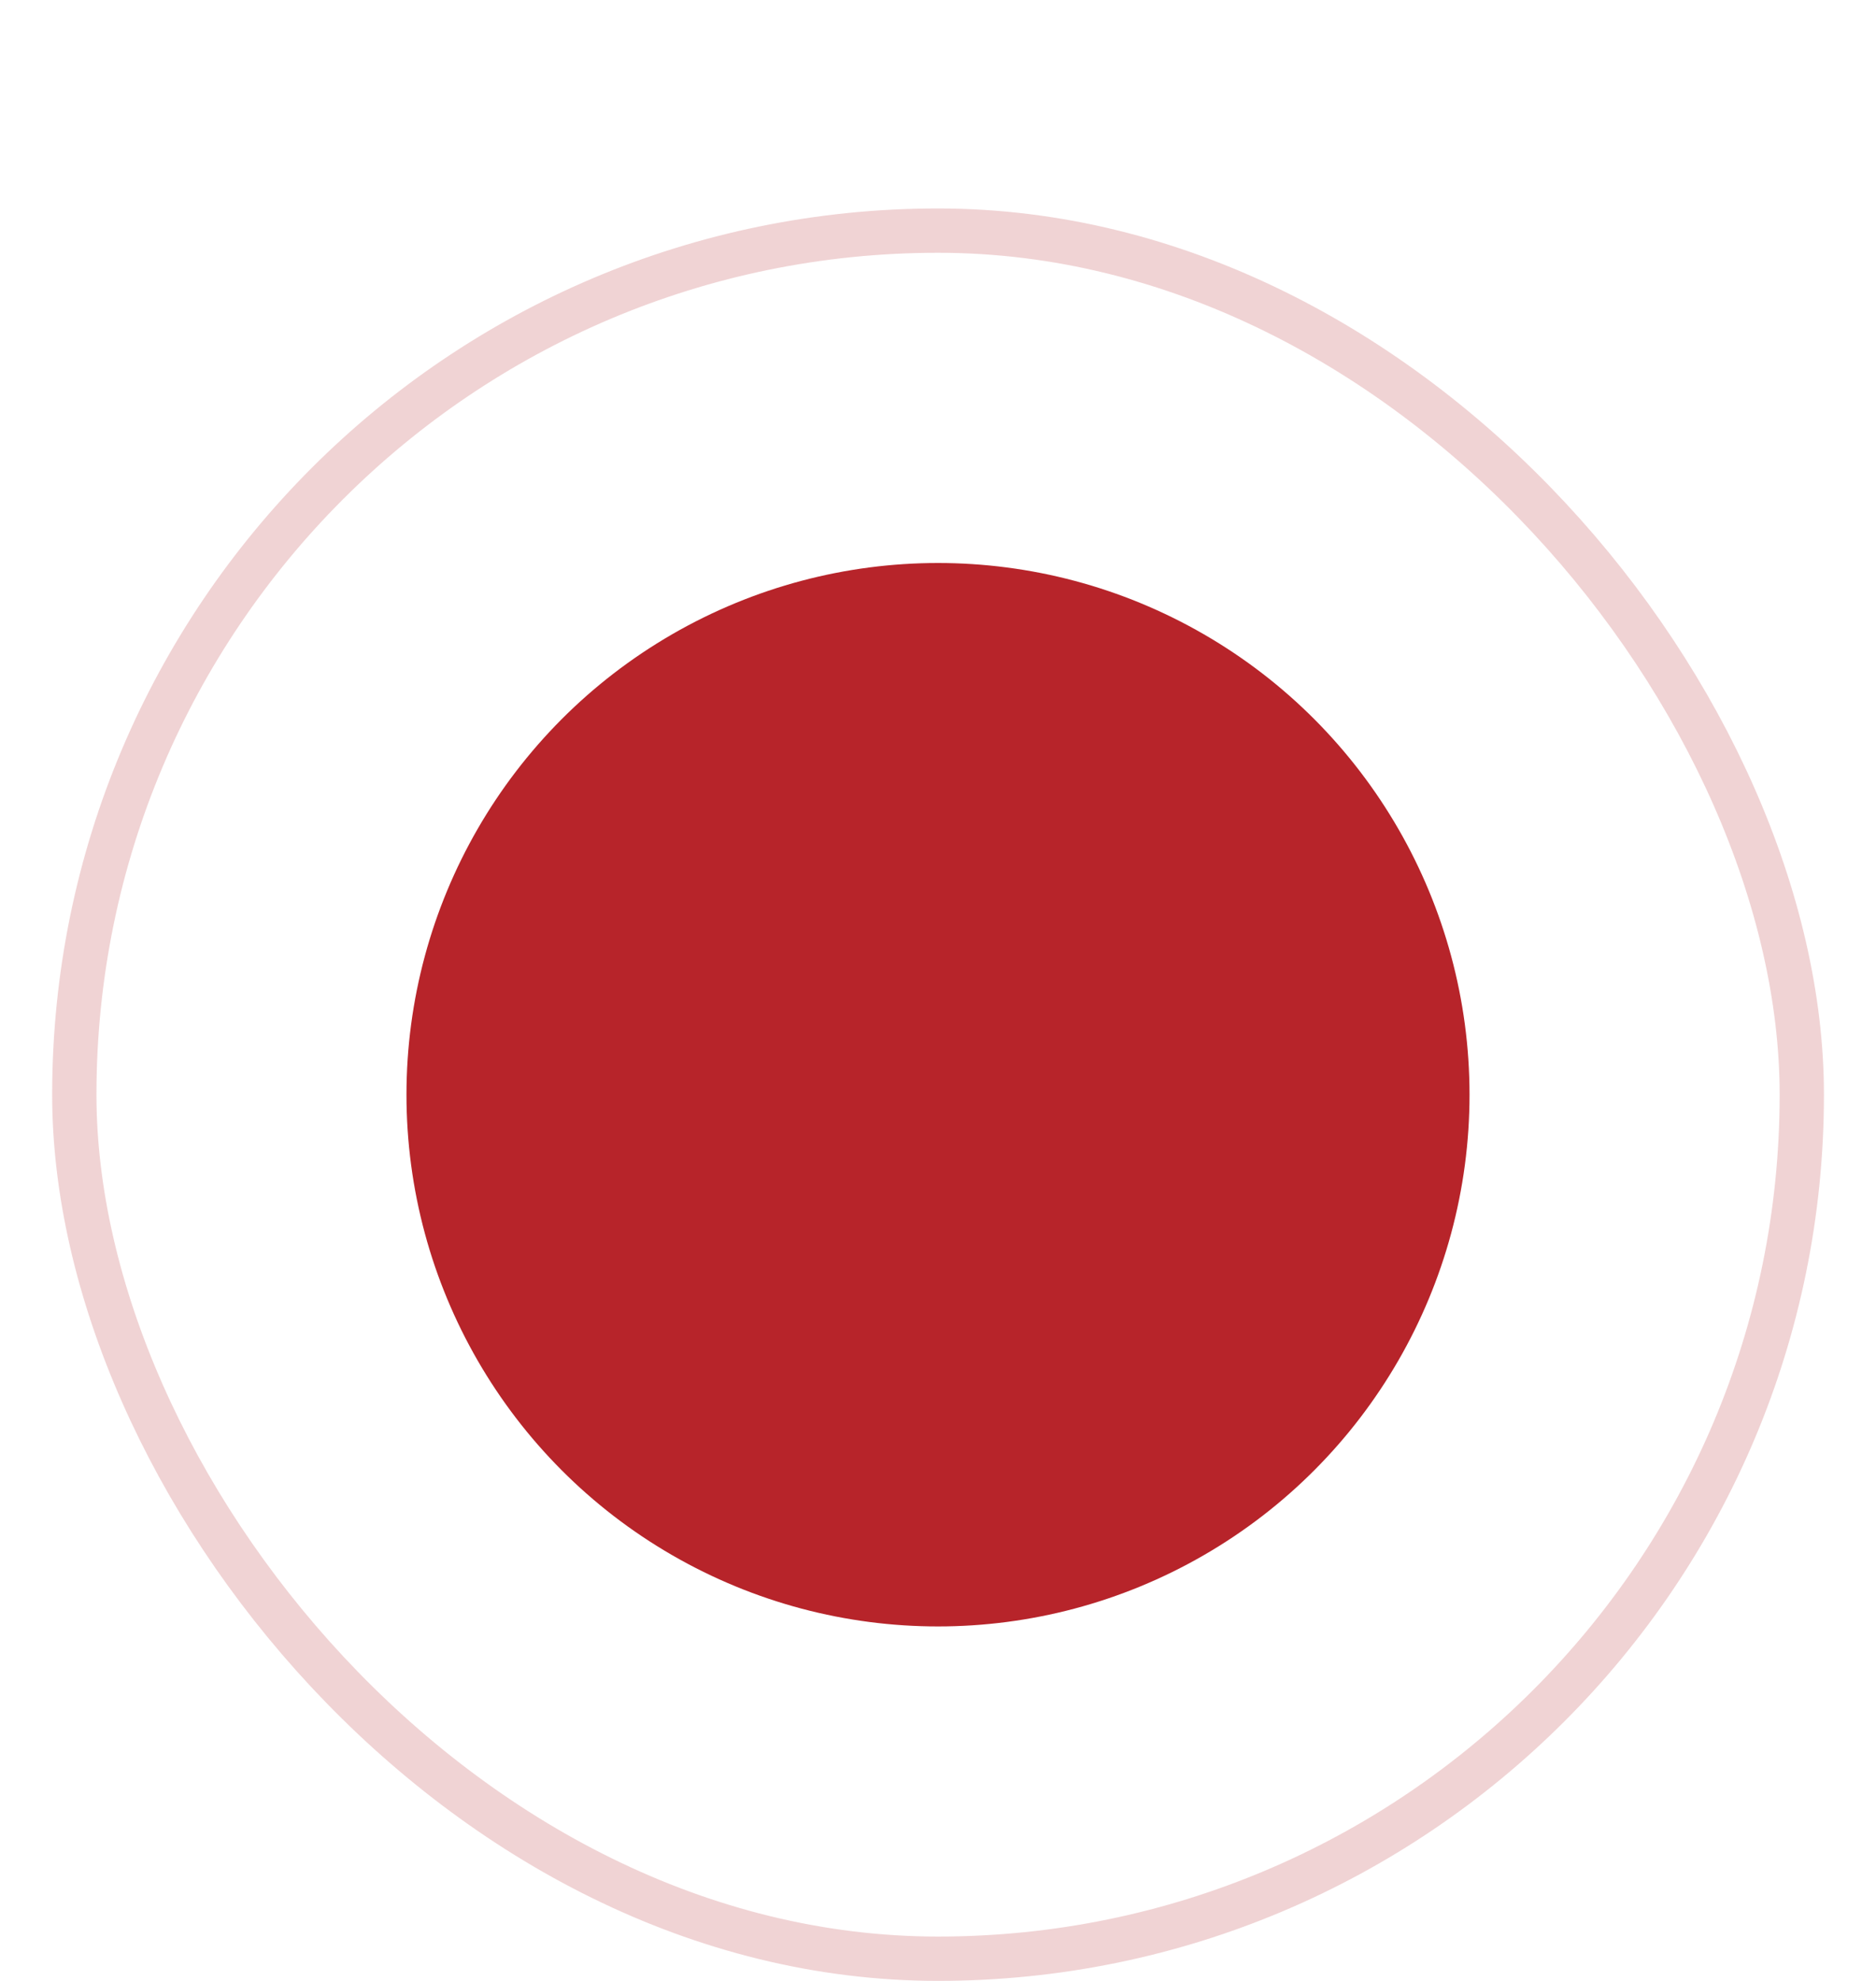
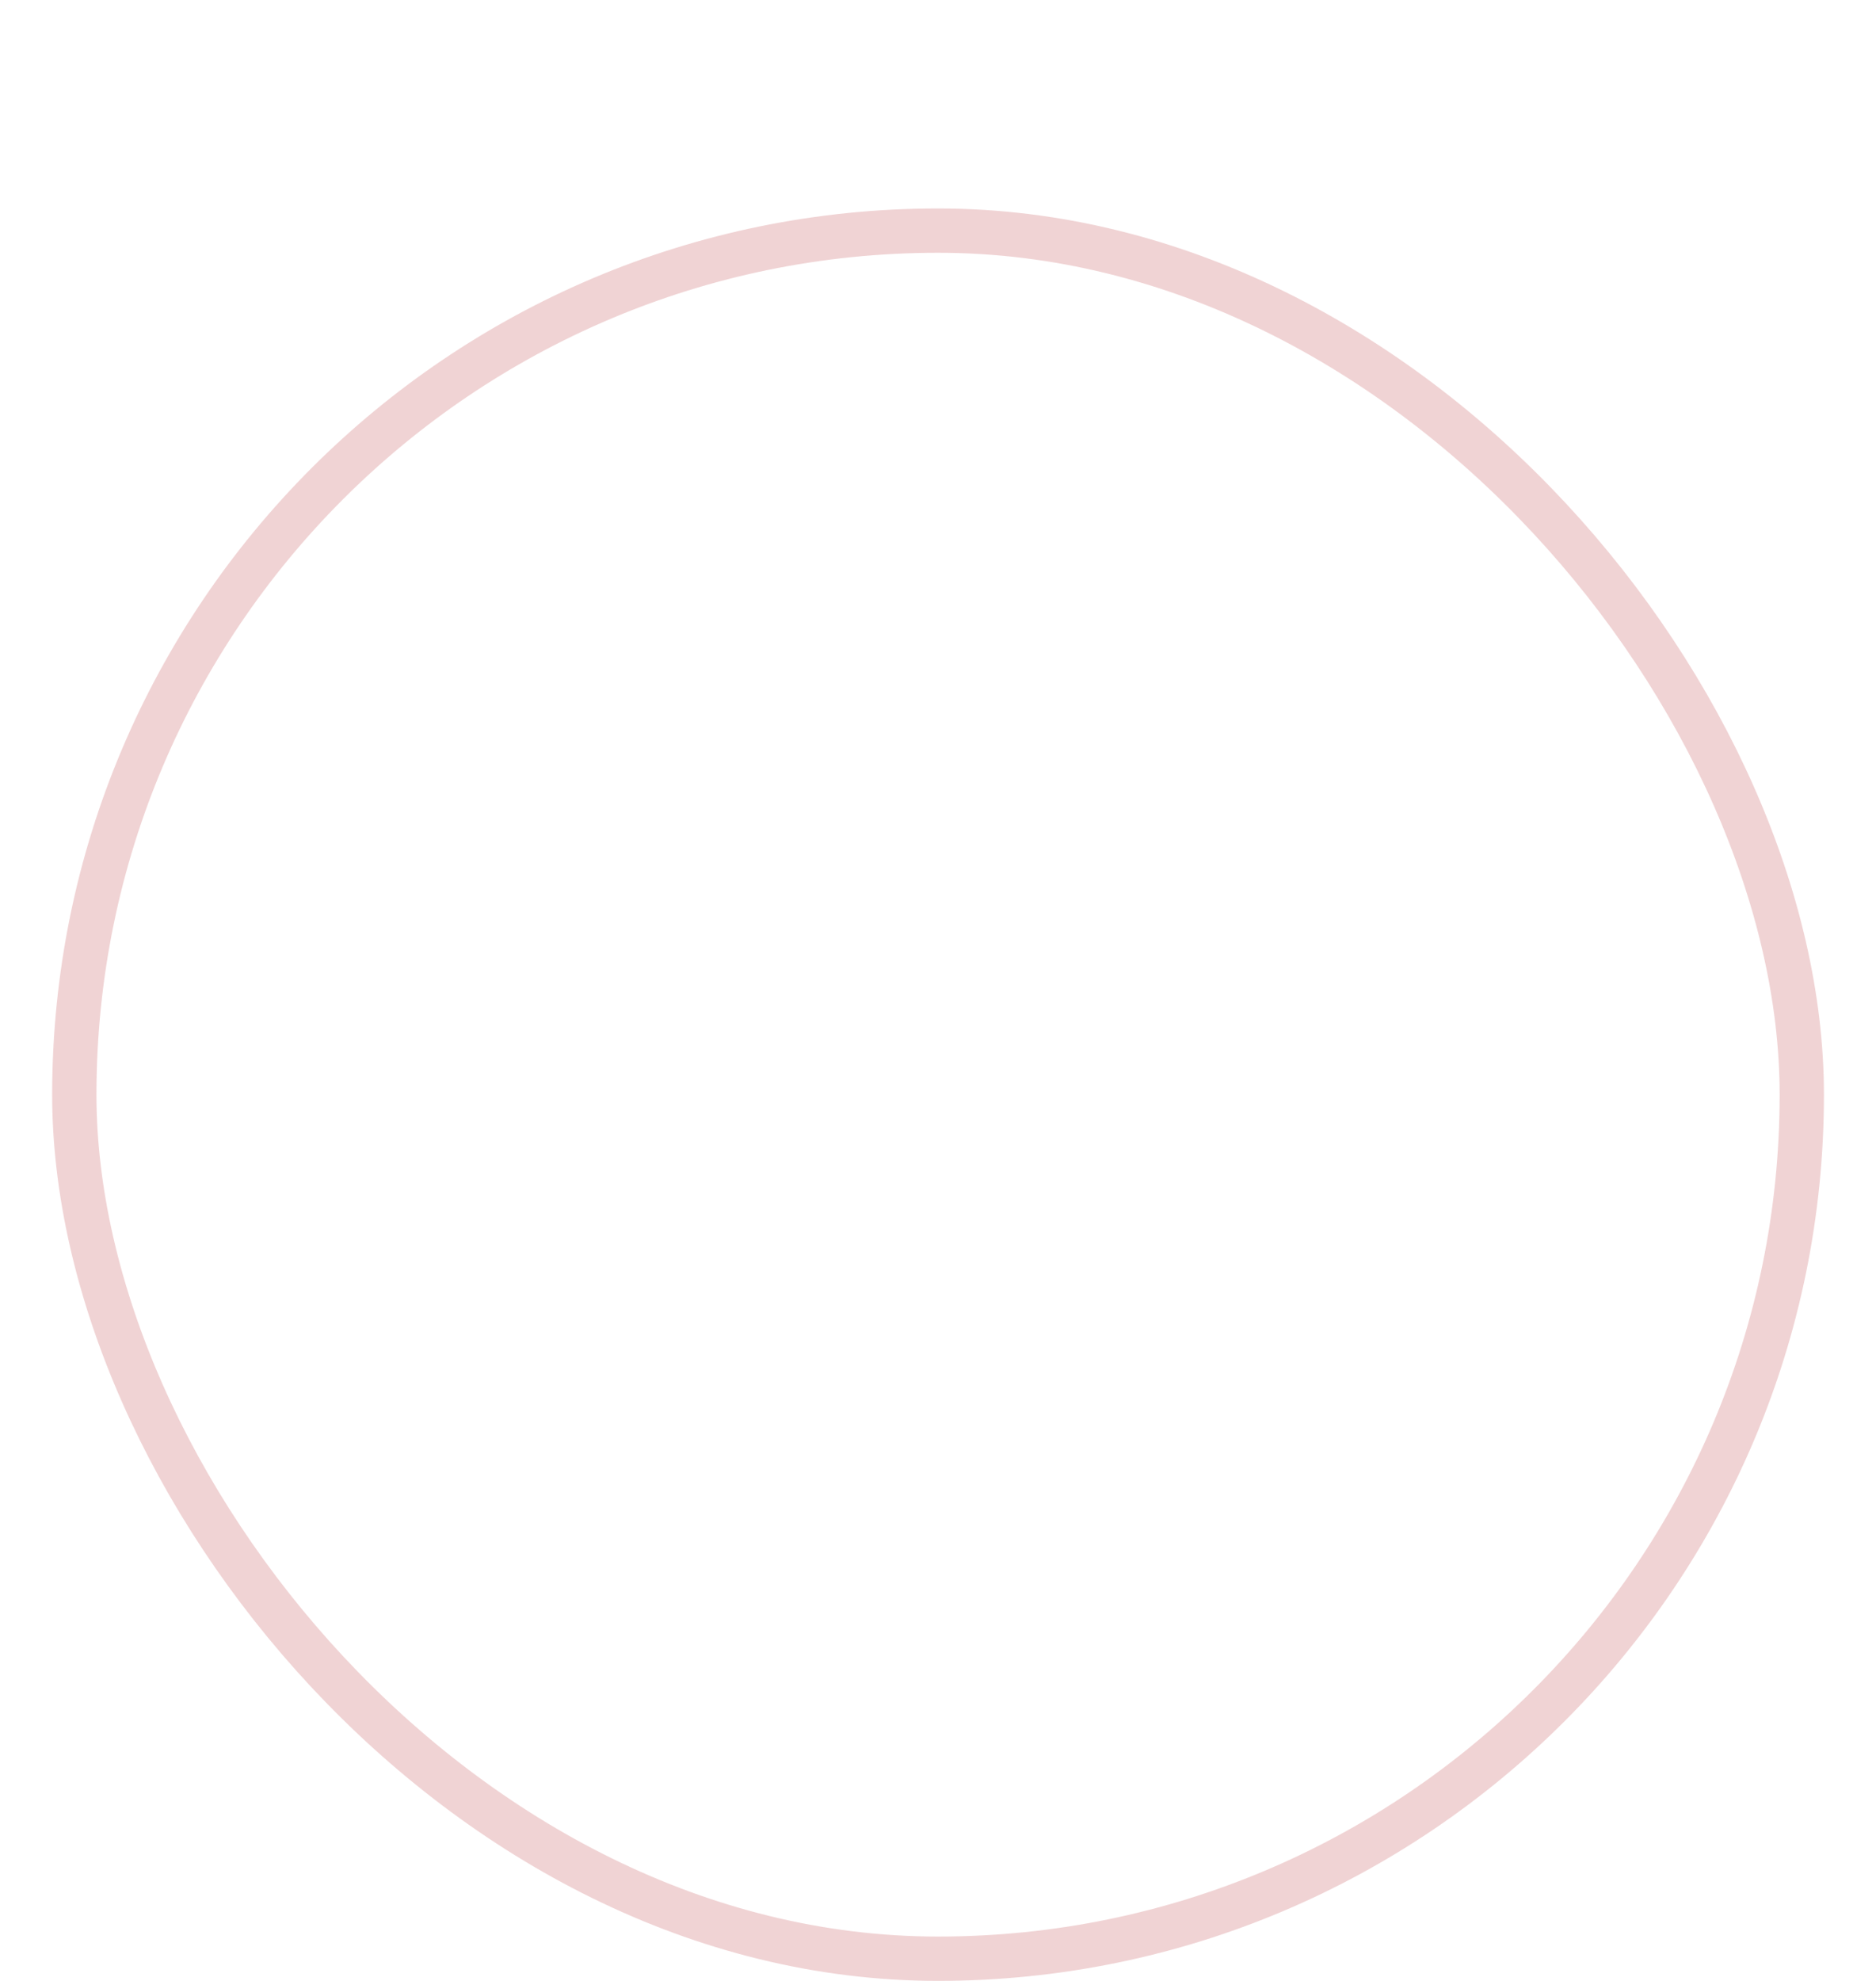
<svg xmlns="http://www.w3.org/2000/svg" fill="none" viewBox="0 0 18 19" height="19" width="18">
  <rect stroke-width="0.425" stroke-opacity="0.2" stroke="#B7242A" rx="8.287" height="16.575" width="16.575" y="2.212" x="0.713" />
-   <circle fill="#B7242A" r="5.1" cy="10.5" cx="9" />
</svg>